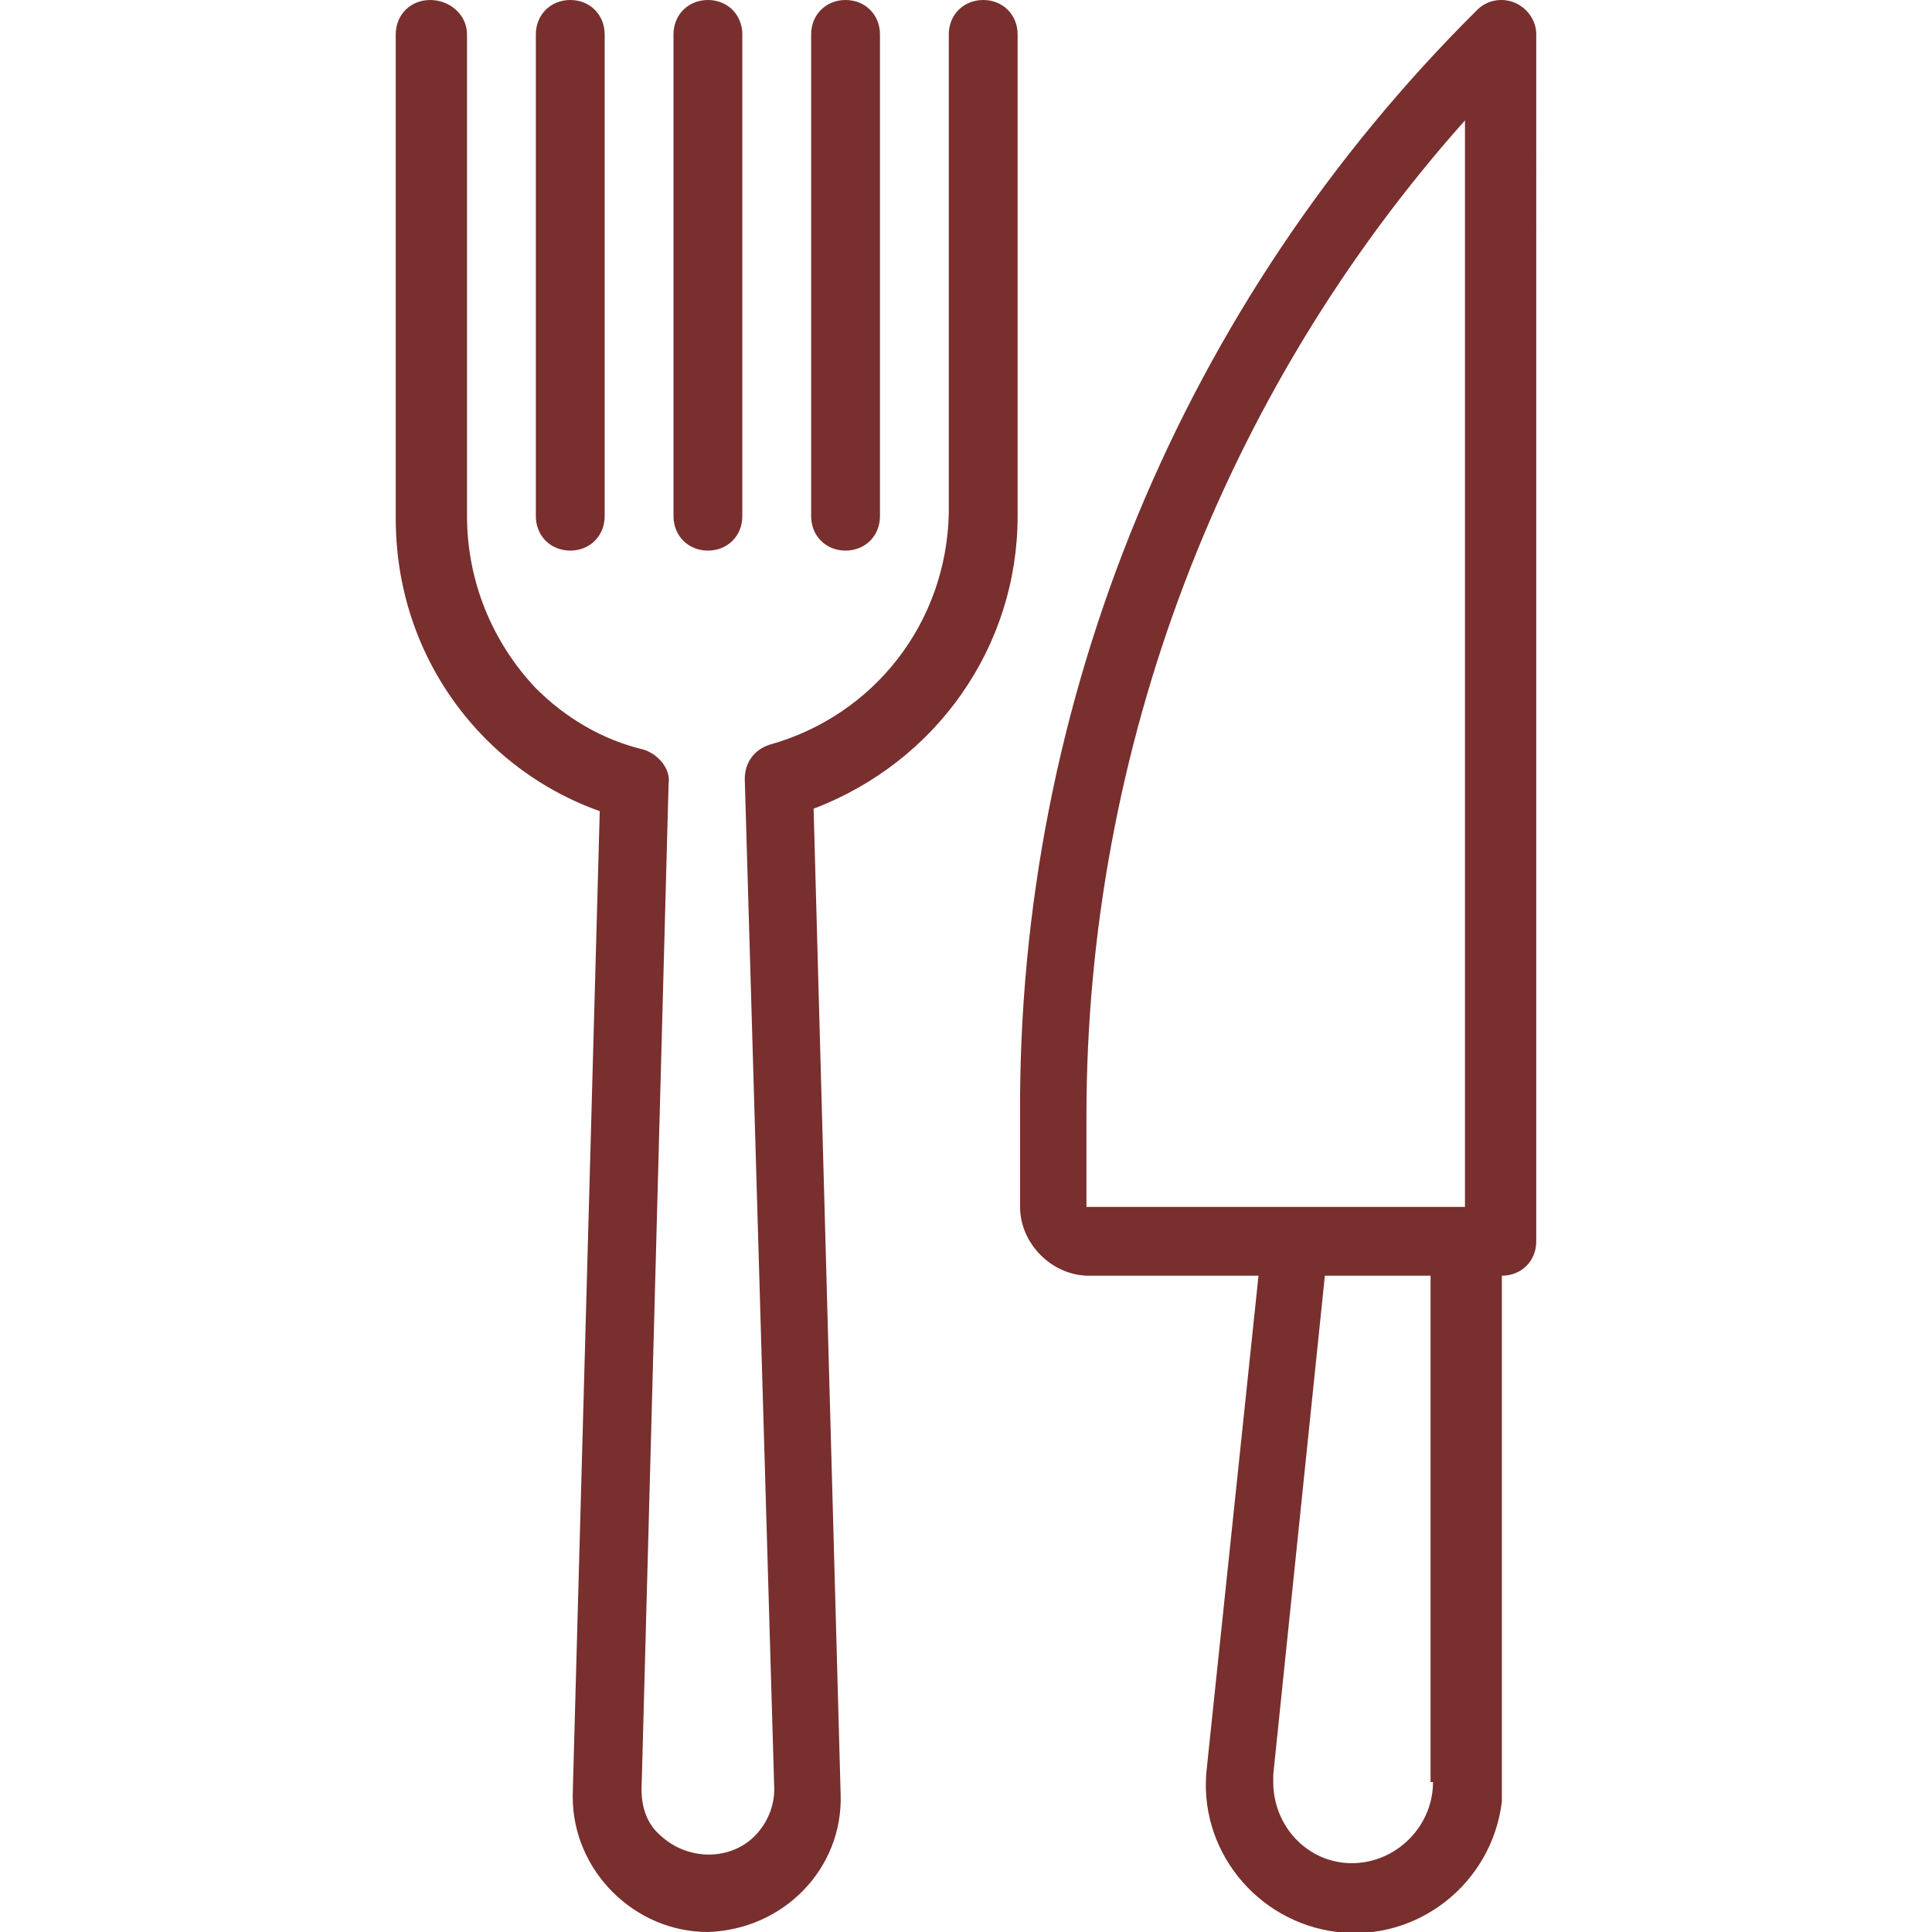
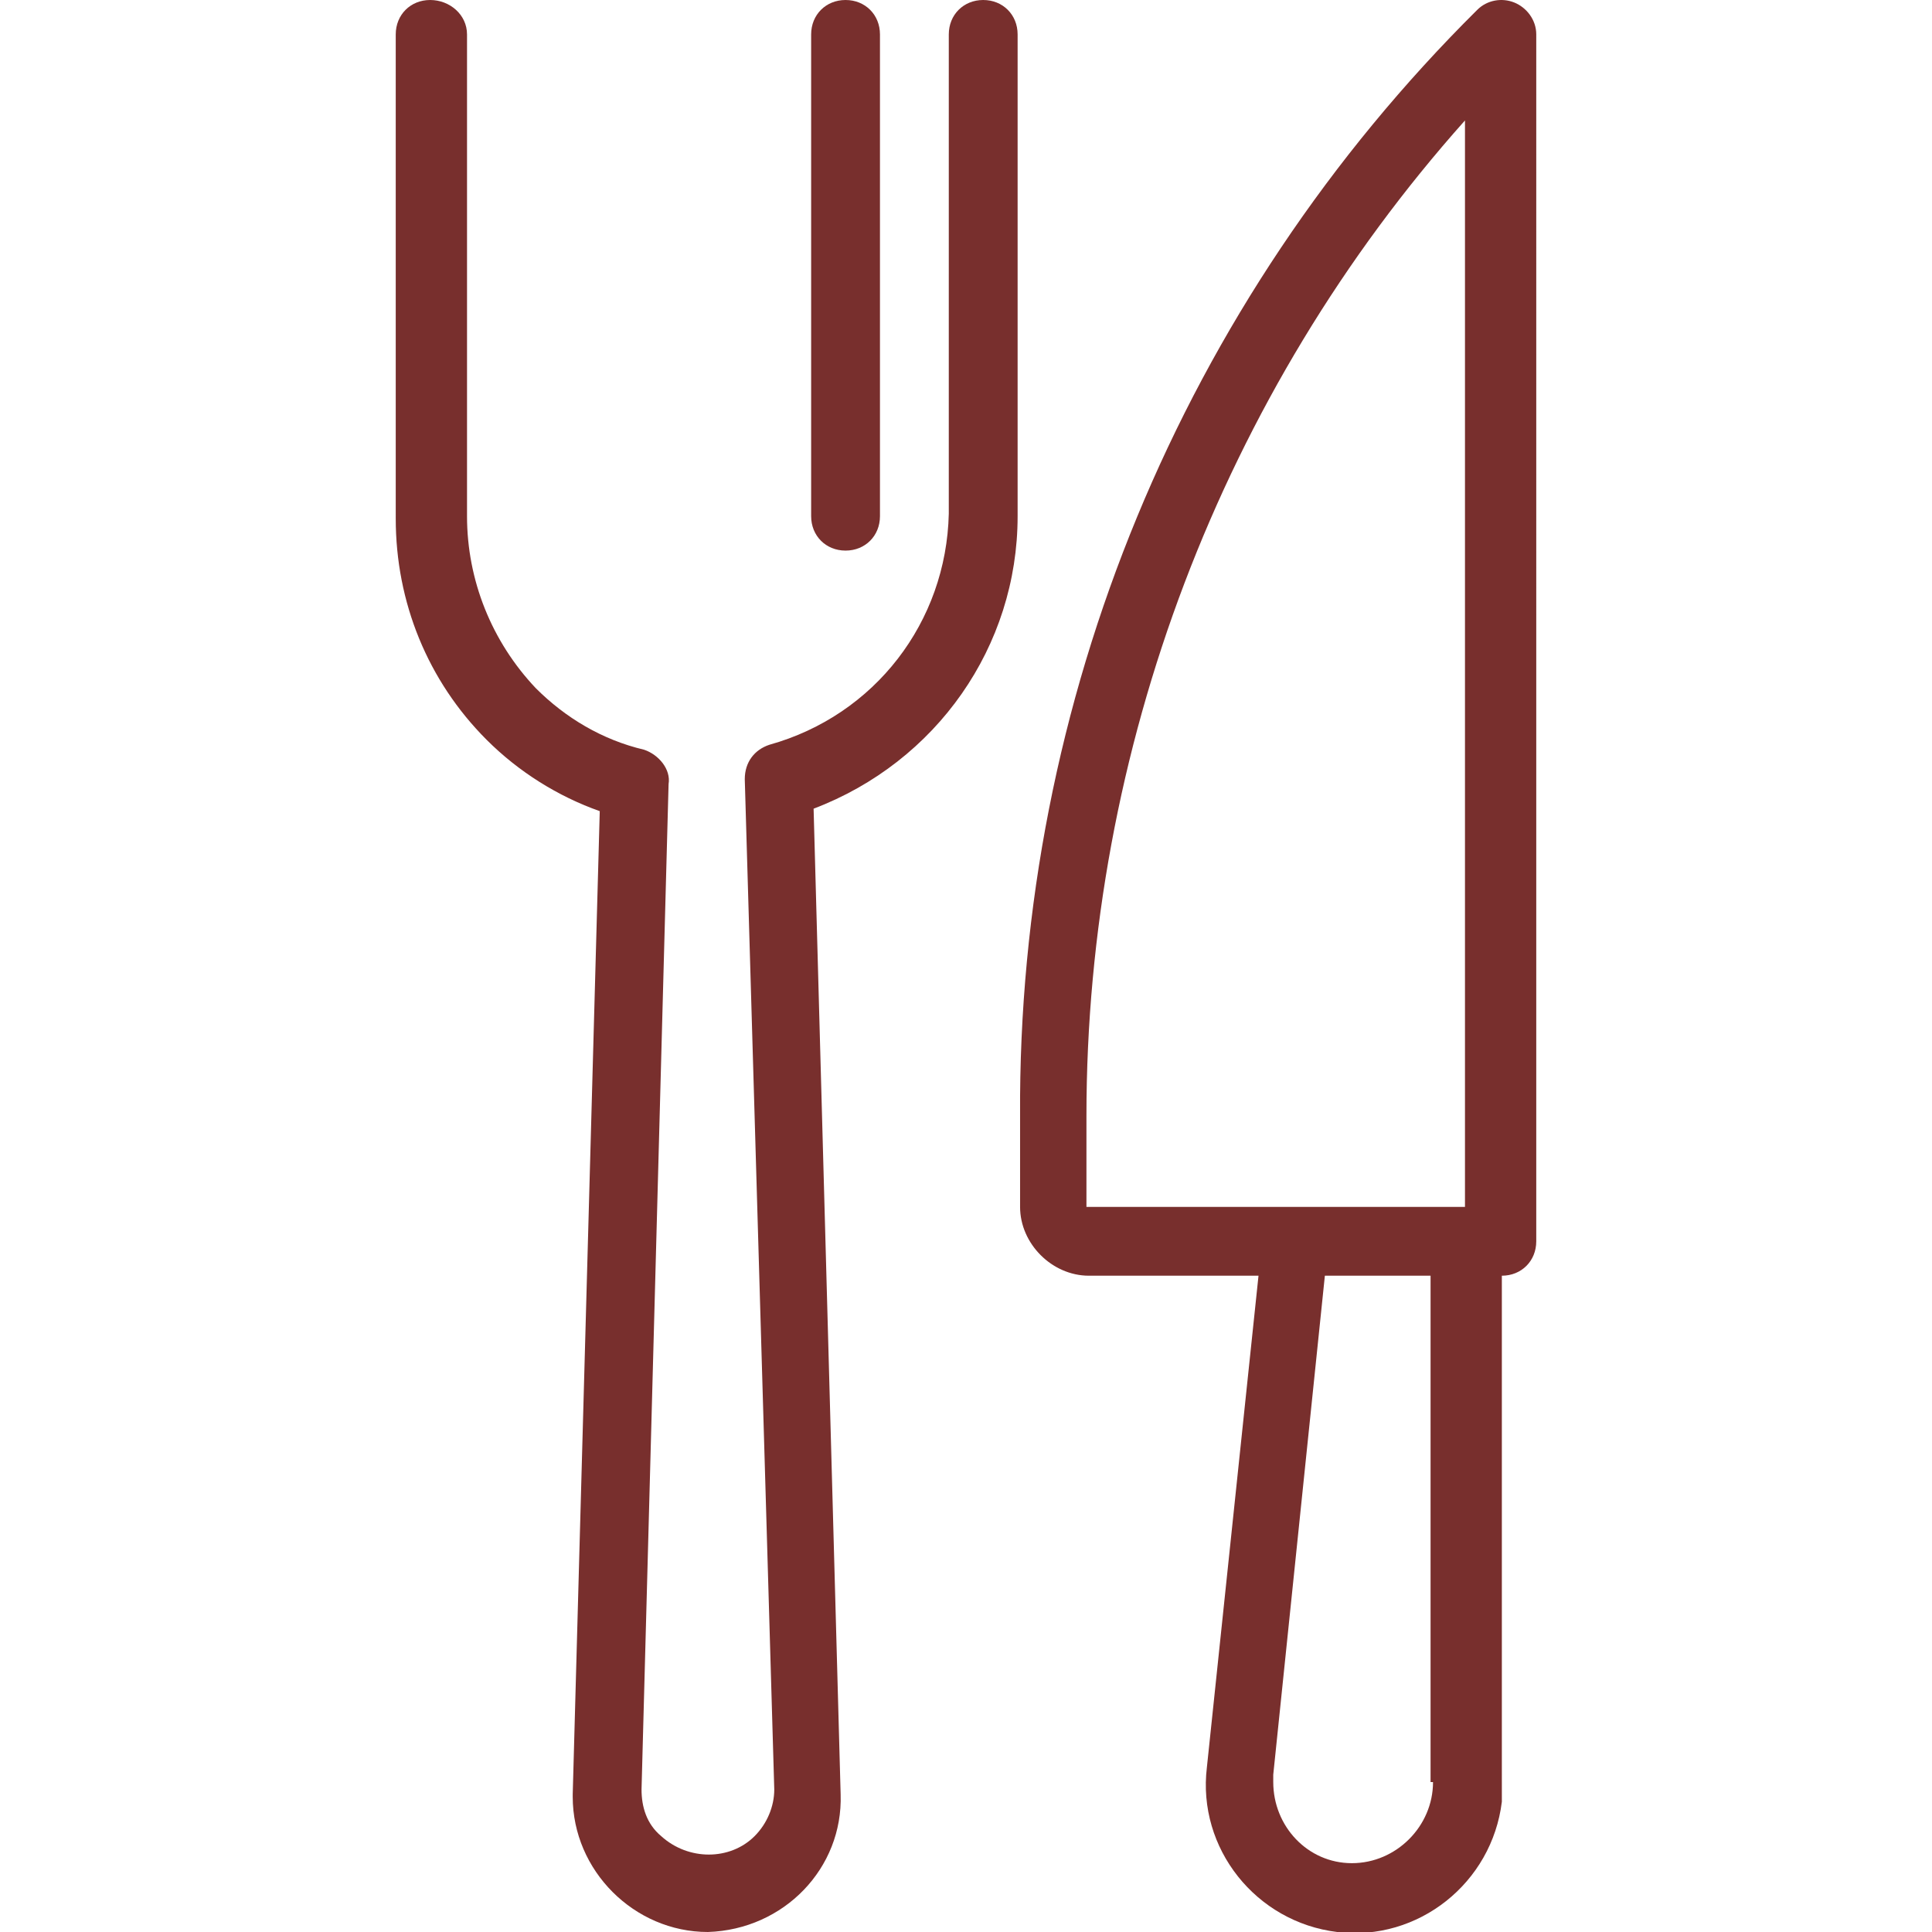
<svg xmlns="http://www.w3.org/2000/svg" id="Vrstva_1" x="0px" y="0px" viewBox="0 0 78.6 78.6" style="enable-background:new 0 0 78.6 78.6;" xml:space="preserve">
  <style type="text/css"> .st0{fill:#782F2D;} </style>
  <title>SOCIAL MEDIA-marketing-interface-program-application</title>
  <g>
-     <path class="st0" d="M23.2,22.4c-0.8,0-1.4-0.6-1.4-1.4V1.4c0-0.8,0.6-1.4,1.4-1.4s1.4,0.6,1.4,1.4V21C24.6,21.8,24,22.4,23.2,22.4 z" />
-     <path class="st0" d="M28.8,22.4c-0.8,0-1.4-0.6-1.4-1.4V1.4C27.4,0.6,28,0,28.8,0s1.4,0.6,1.4,1.4V21 C30.2,21.8,29.6,22.4,28.8,22.4z" />
    <path class="st0" d="M34.4,22.4c-0.8,0-1.4-0.6-1.4-1.4V1.4C33,0.6,33.6,0,34.4,0c0.8,0,1.4,0.6,1.4,1.4V21 C35.8,21.8,35.2,22.4,34.4,22.4z" />
    <path class="st0" d="M28.8,78.6c-3,0-5.5-2.5-5.5-5.5c0,0,0-0.1,0-0.1l1.1-40c-1.7-0.6-3.3-1.6-4.6-2.9c-2.4-2.4-3.7-5.6-3.7-9V1.4 c0-0.8,0.6-1.4,1.4-1.4S19,0.6,19,1.4V21c0,2.6,1,5.1,2.8,7c1.2,1.2,2.7,2.1,4.4,2.5c0.6,0.2,1.1,0.8,1,1.4l-1.1,40.9 c0,0.7,0.2,1.4,0.8,1.9c1.1,1,2.8,1,3.8,0c0.5-0.5,0.8-1.2,0.8-1.9l-1.2-41.1c0-0.7,0.4-1.2,1-1.4c4.3-1.2,7.2-5,7.3-9.4V1.4 C38.6,0.6,39.2,0,40,0c0.8,0,1.4,0.6,1.4,1.4V21c0,5.3-3.3,10-8.3,11.9l1.1,40.1c0.1,3-2.3,5.5-5.4,5.6 C28.9,78.6,28.8,78.6,28.8,78.6z" />
    <path class="st0" d="M61.6,0.1c-0.5-0.2-1.1-0.1-1.5,0.3c-12,11.9-18.7,28.1-18.6,45v3.7c0,1.5,1.3,2.8,2.8,2.8h6.9l-2.1,20 c-0.4,3.3,2,6.3,5.3,6.7c3.3,0.4,6.3-2,6.7-5.3c0-0.3,0-0.5,0-0.8V51.9c0.8,0,1.4-0.6,1.4-1.4V1.4C62.5,0.8,62.1,0.3,61.6,0.1z M44.2,45.4c0-14.9,5.5-29.4,15.4-40.5v44.2H44.2V45.4z M58.3,72.5c0,1.8-1.5,3.3-3.3,3.3c-1.8,0-3.2-1.5-3.2-3.3 c0-0.1,0-0.2,0-0.3l2.1-20.3h4.3V72.5z" />
  </g>
</svg>